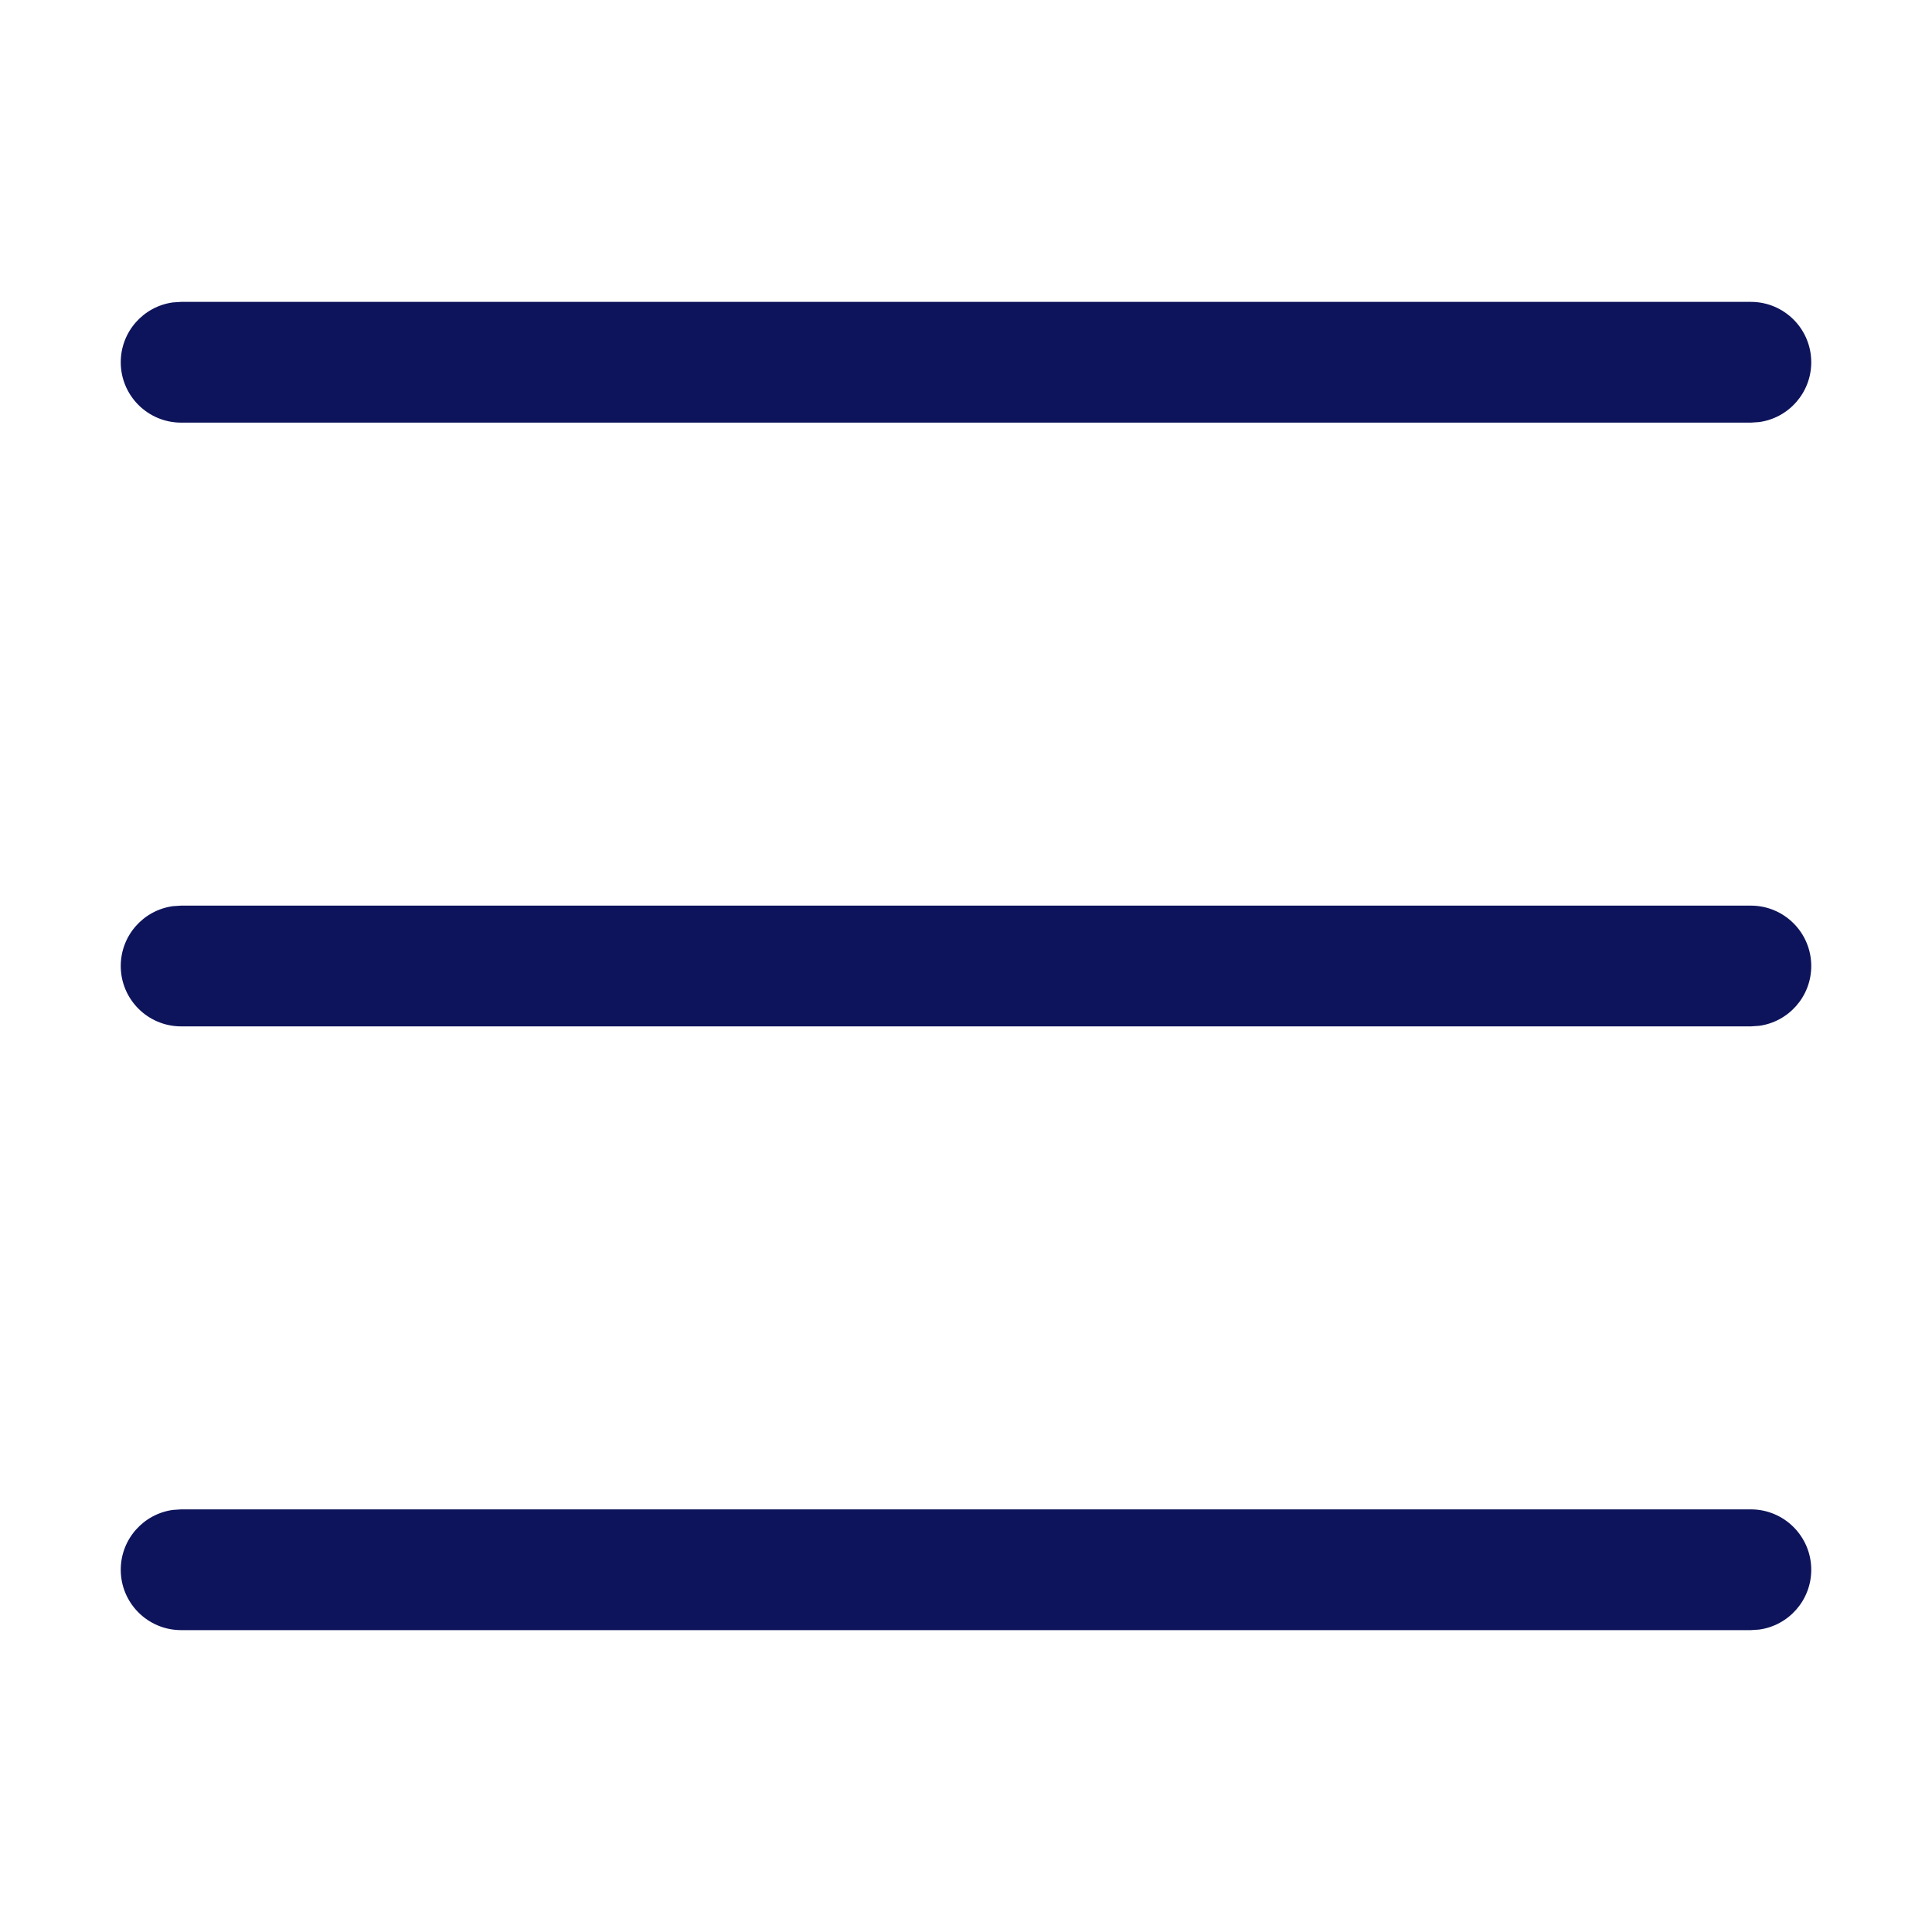
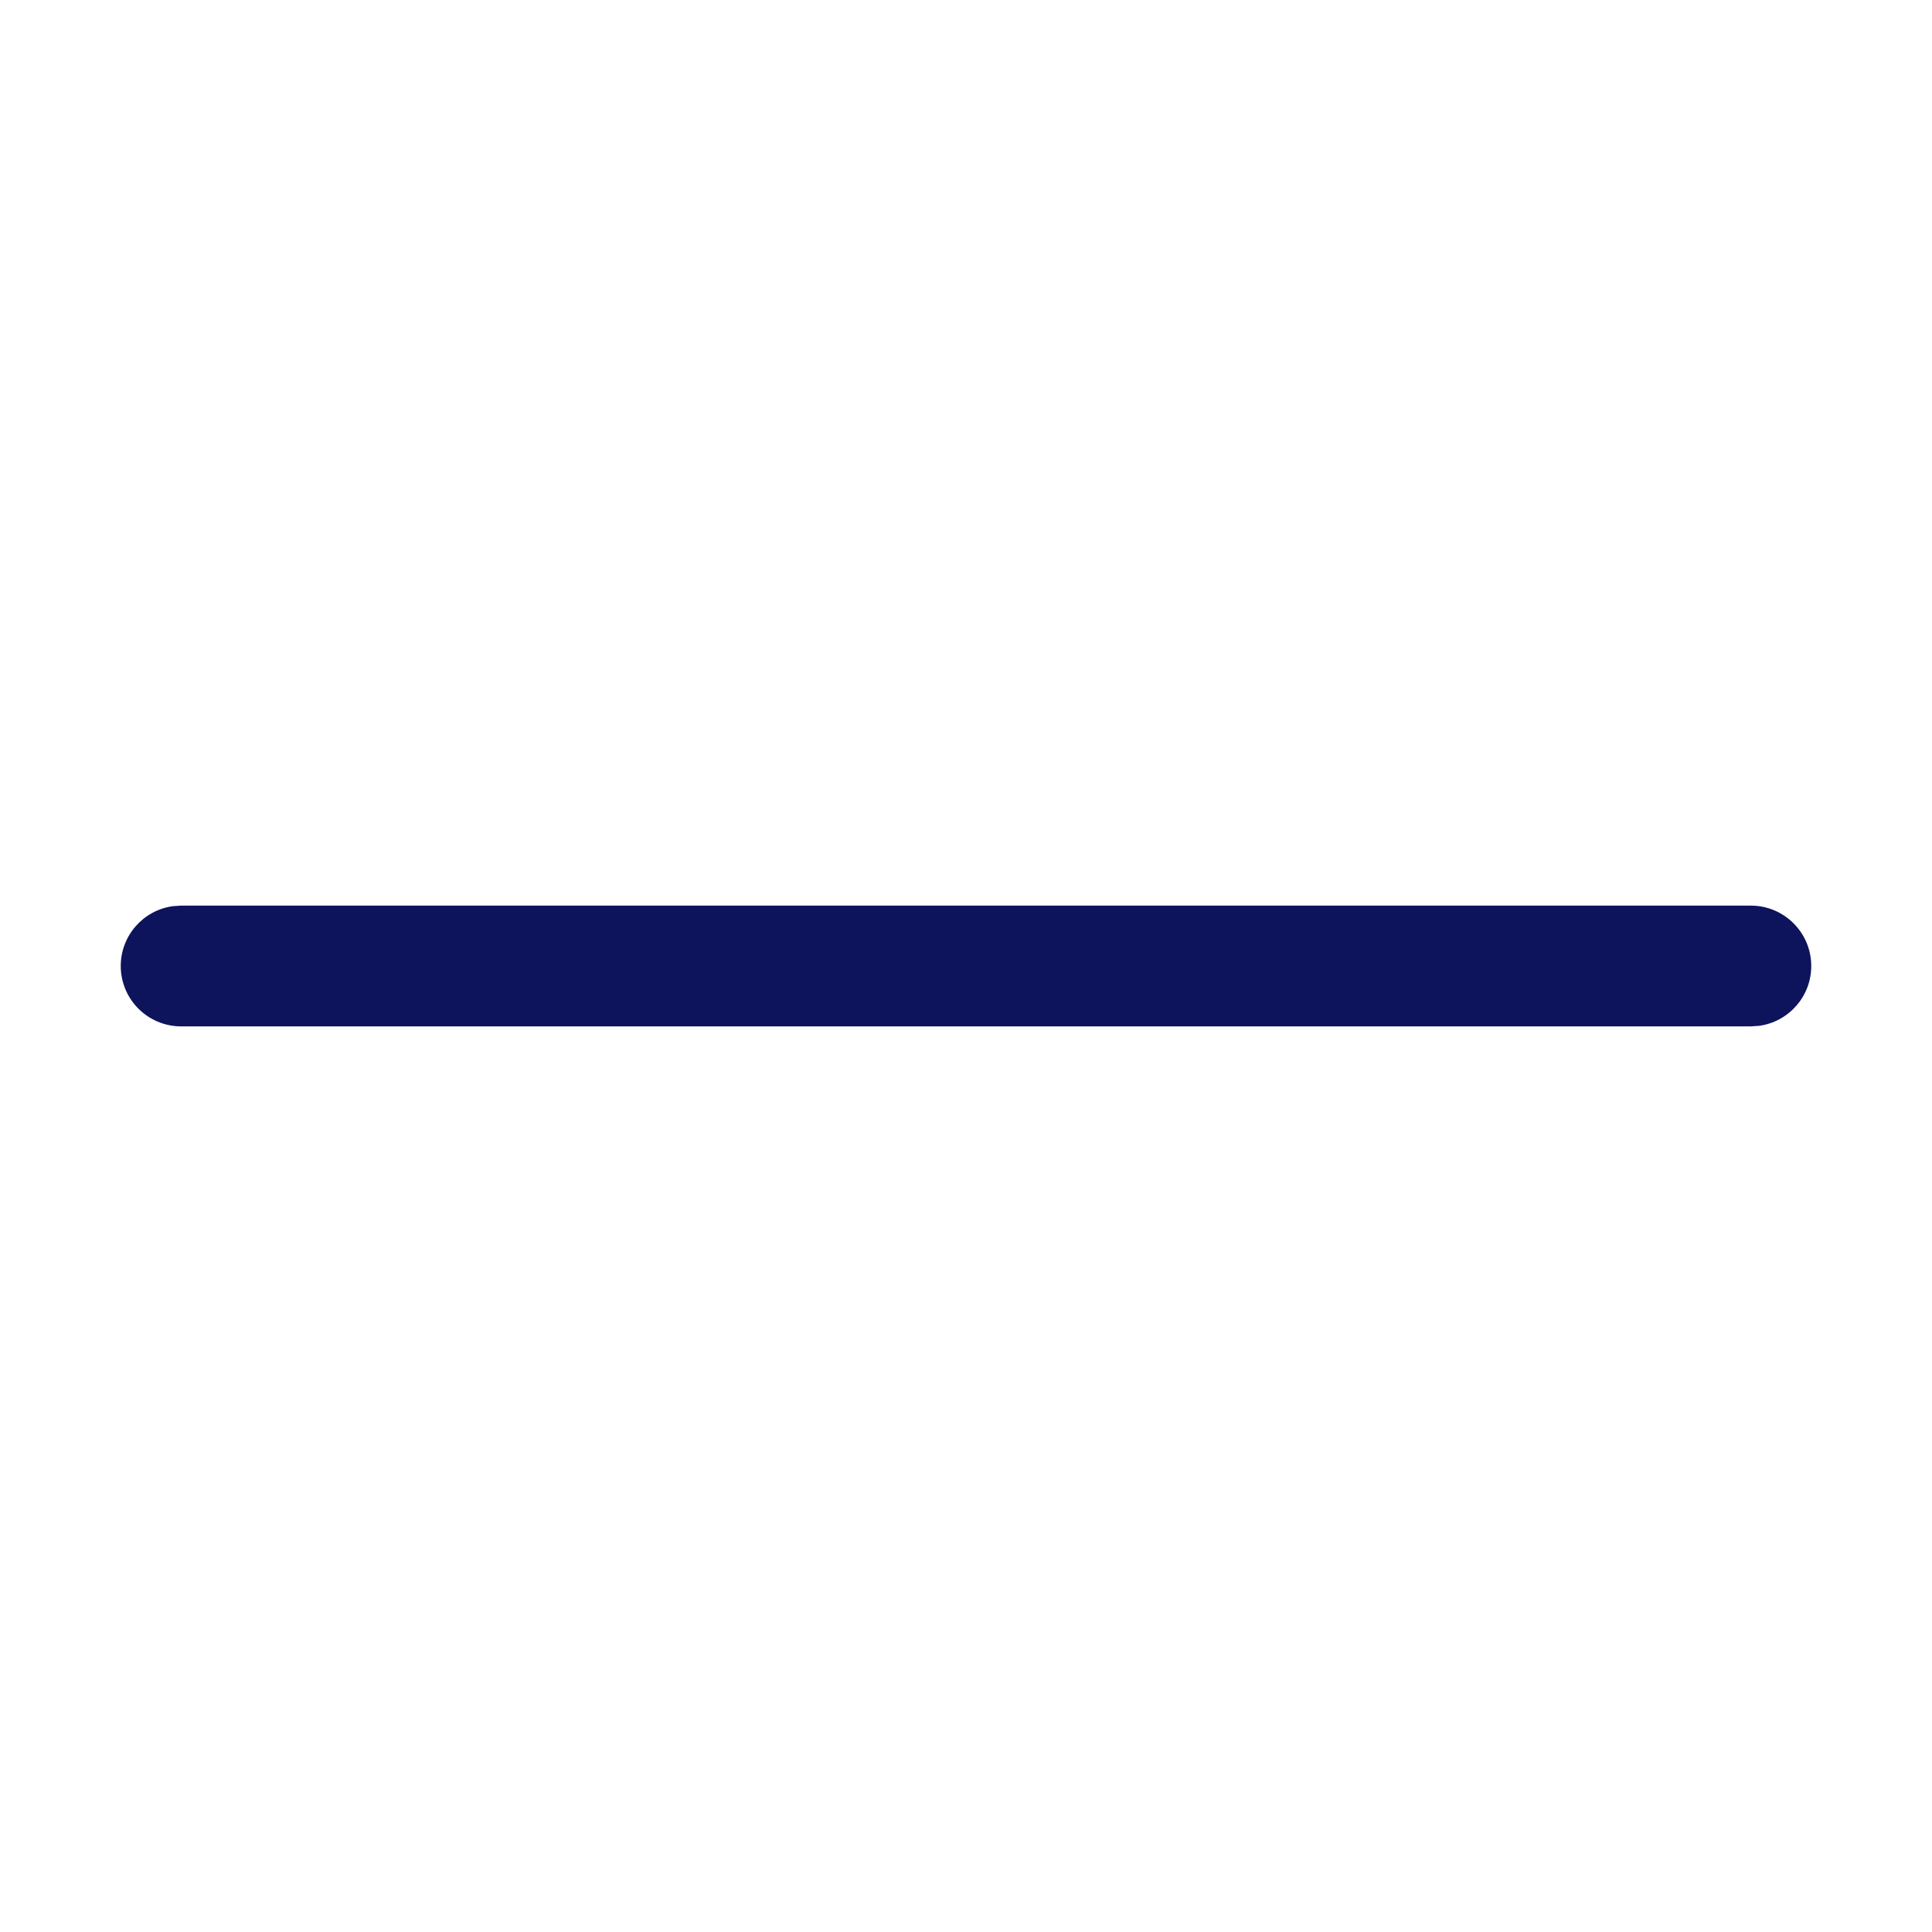
<svg xmlns="http://www.w3.org/2000/svg" width="32" height="32" viewBox="0 0 32 32" fill="none">
-   <path d="M29 5C29.552 5 30 5.448 30 6C30 6.506 29.624 6.925 29.136 6.991L29 7H3C2.448 7 2 6.552 2 6C2 5.494 2.376 5.075 2.864 5.009L3 5H29Z" fill="#0D145B" />
-   <path d="M29 25C29.552 25 30 25.448 30 26C30 26.506 29.624 26.925 29.136 26.991L29 27H3C2.448 27 2 26.552 2 26C2 25.494 2.376 25.075 2.864 25.009L3 25H29Z" fill="#0D145B" />
  <path d="M30 16C30 15.448 29.552 15 29 15H3L2.864 15.009C2.376 15.075 2 15.494 2 16C2 16.552 2.448 17 3 17H29L29.136 16.991C29.624 16.925 30 16.506 30 16Z" fill="#0D145B" />
</svg>